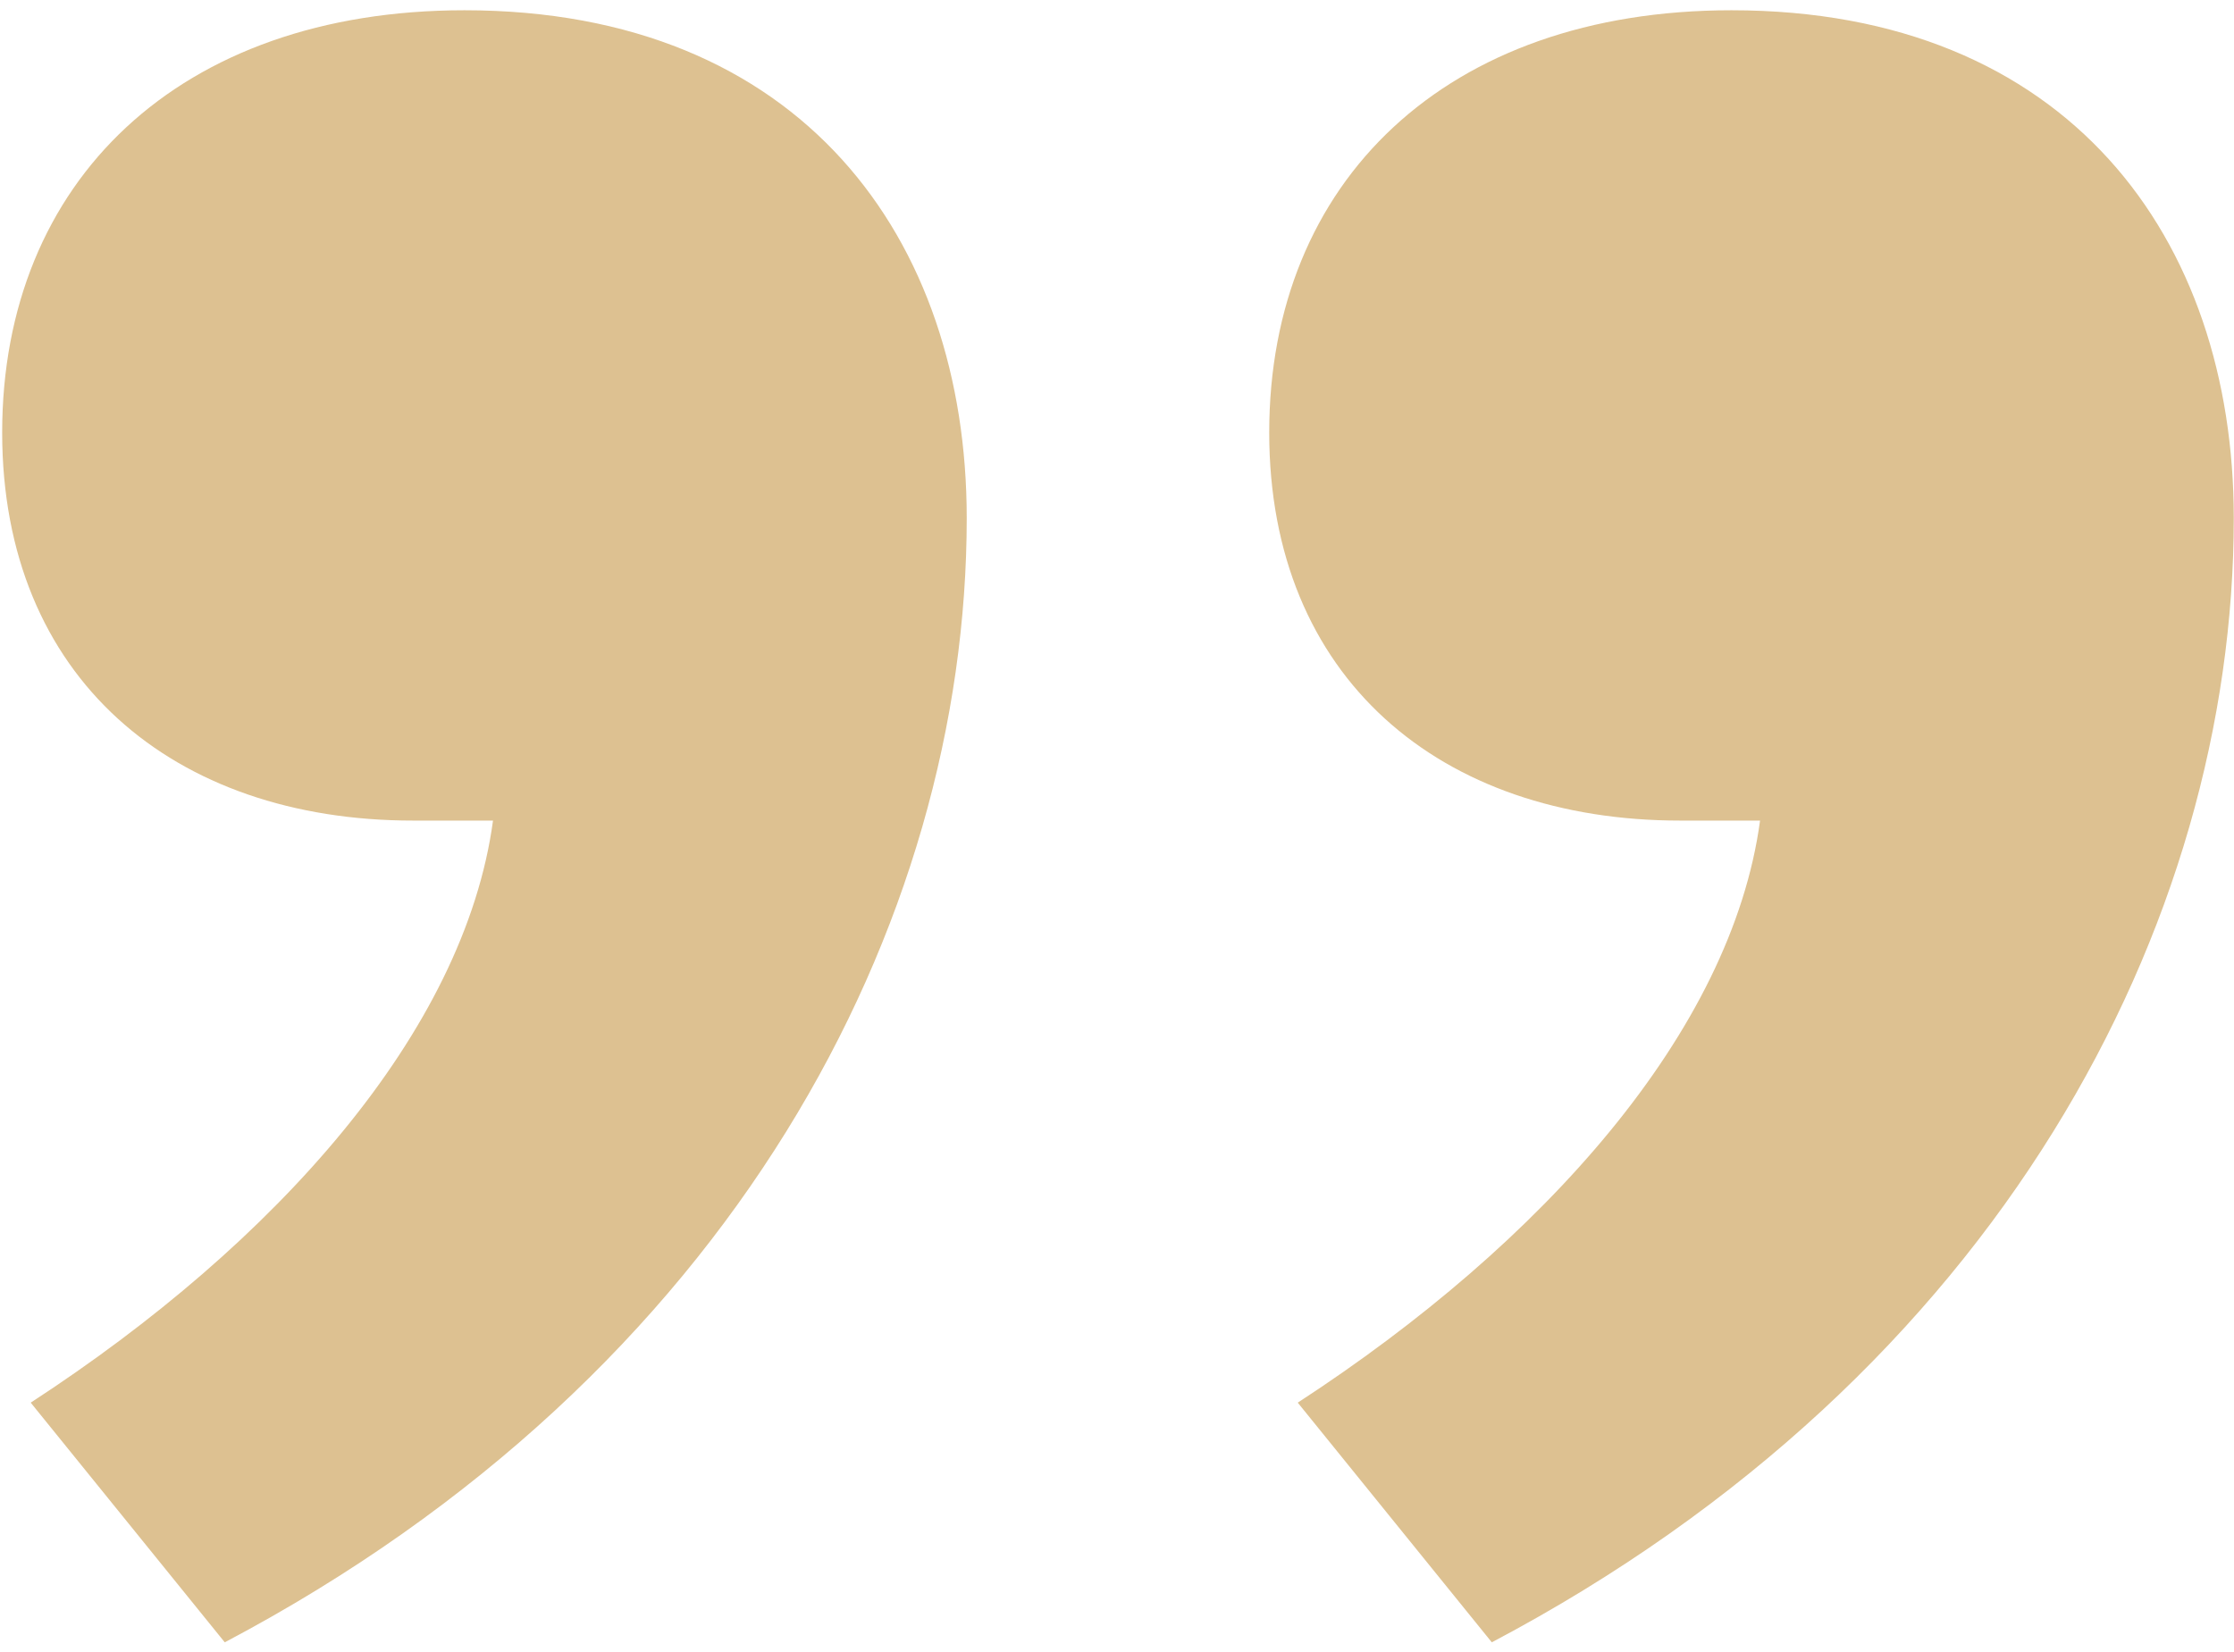
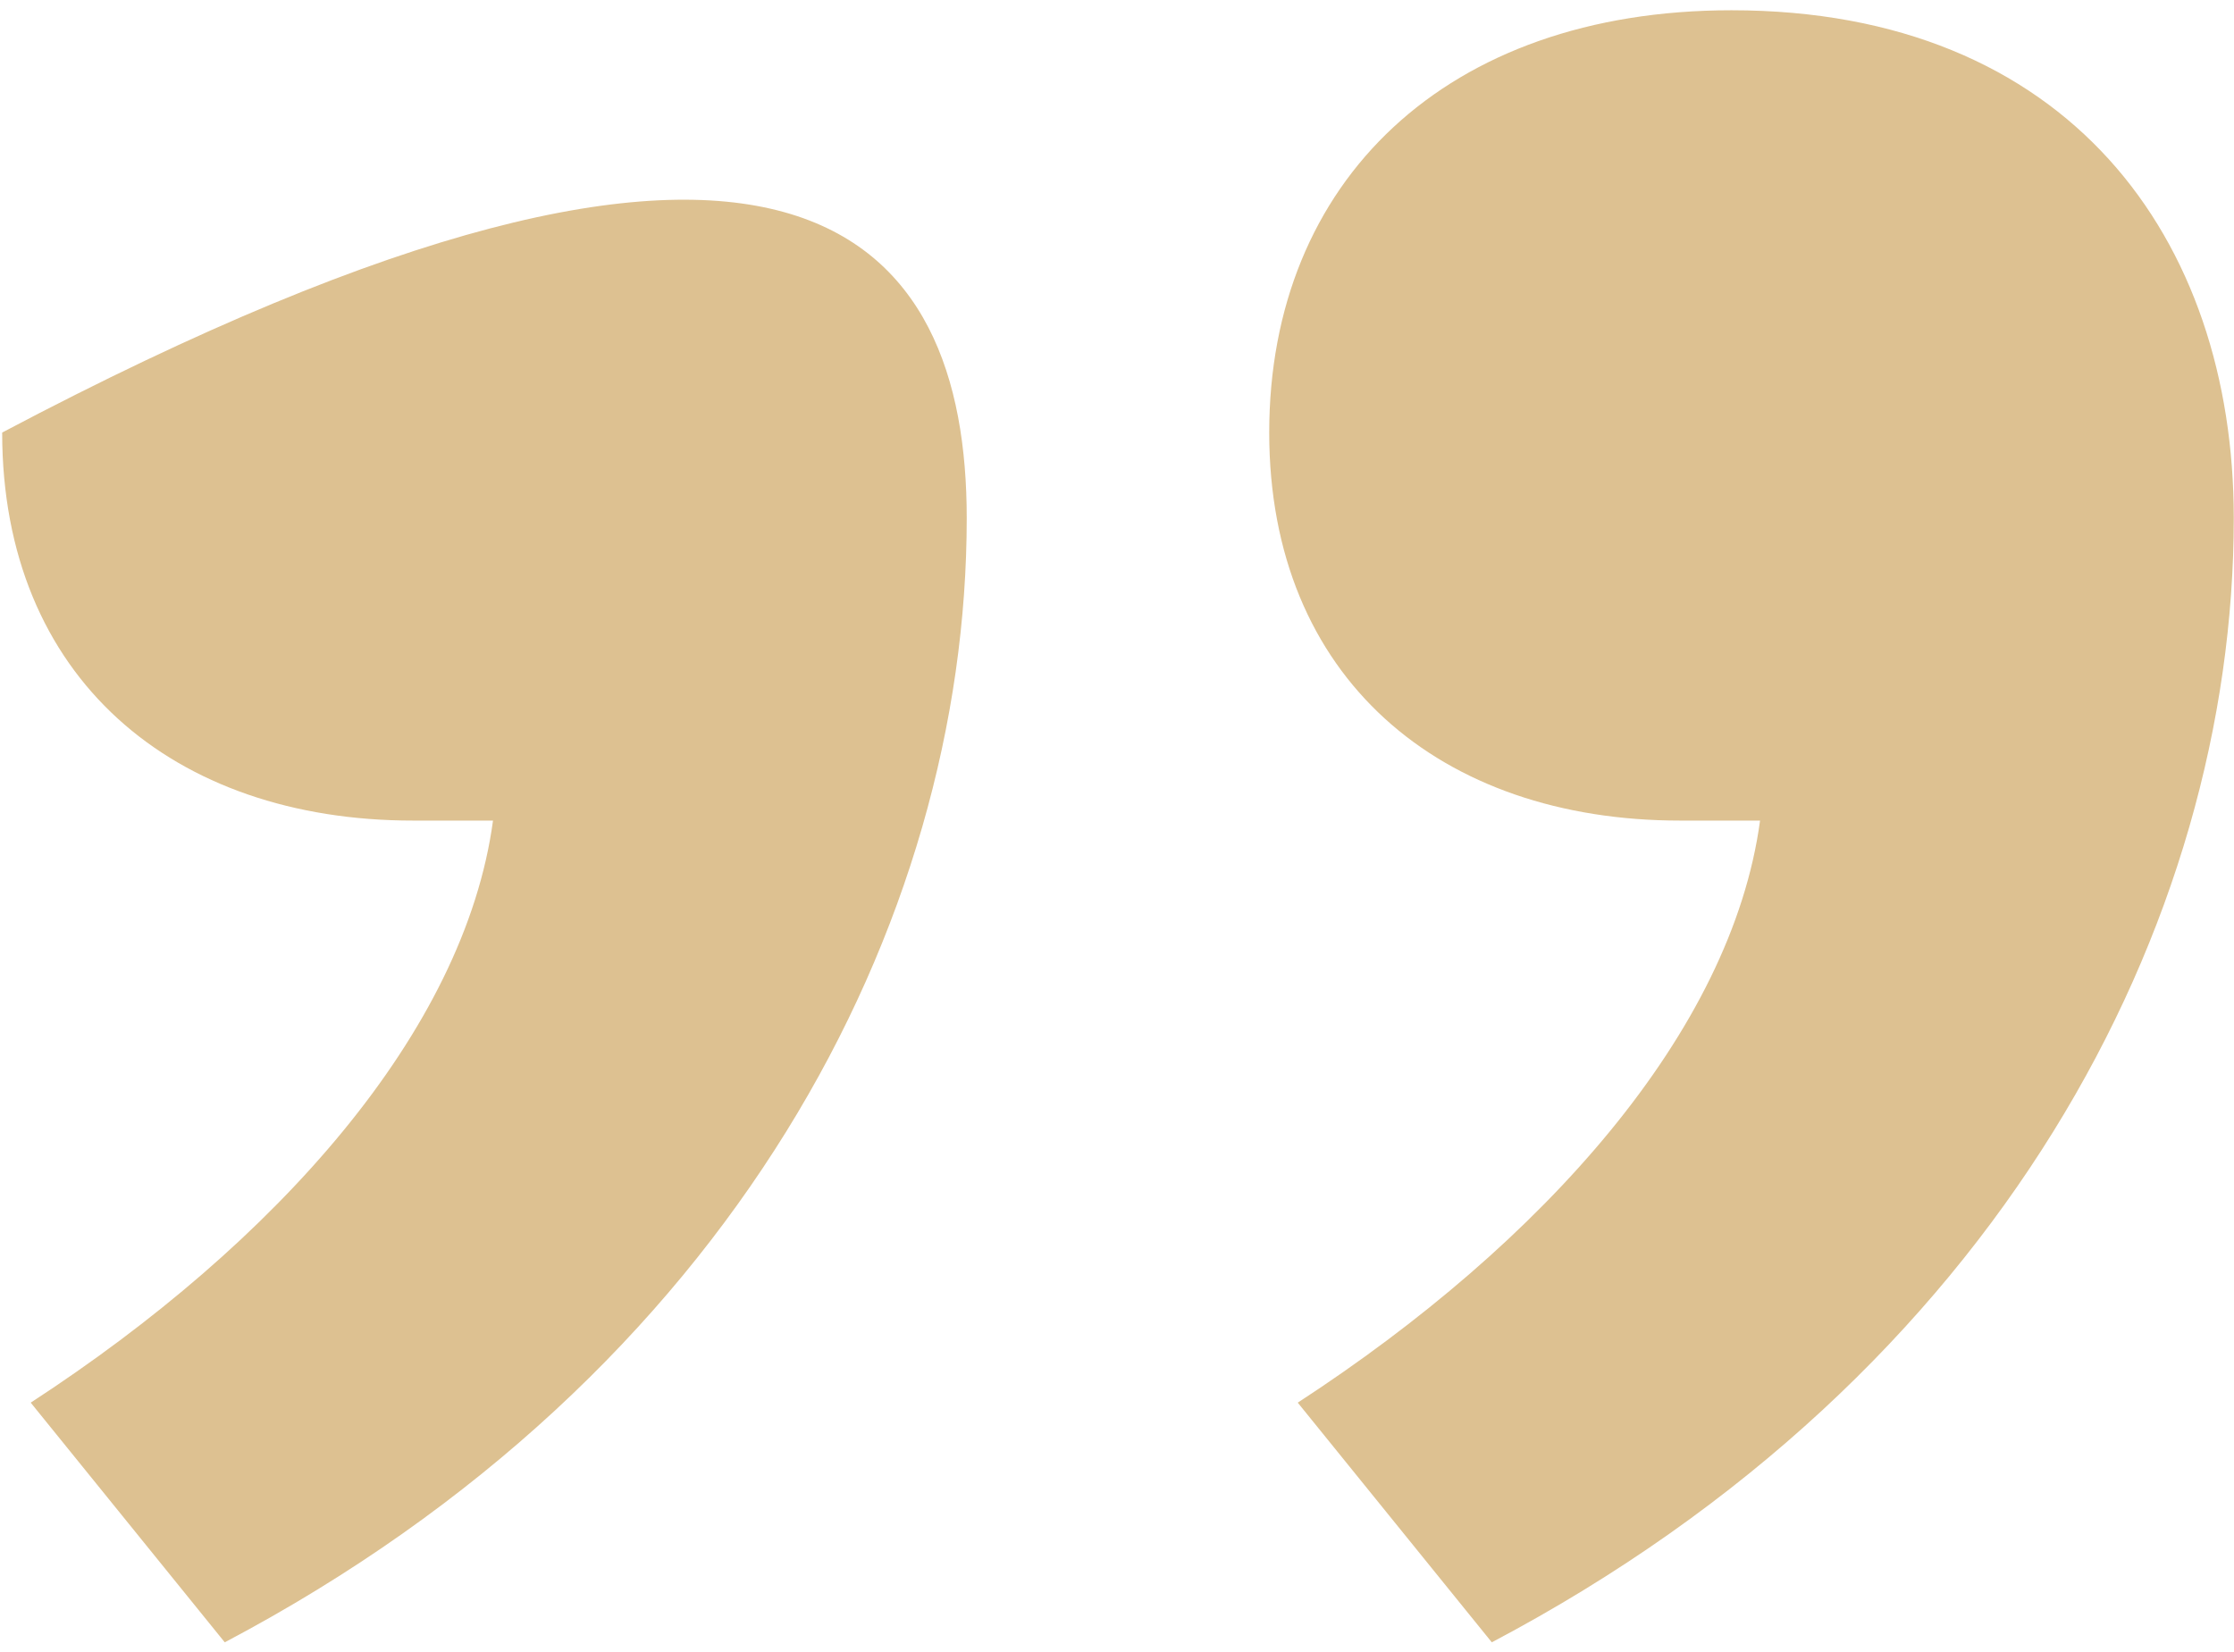
<svg xmlns="http://www.w3.org/2000/svg" width="146" height="108" viewBox="0 0 146 108" fill="none">
-   <path d="M14.689 107.349L2.007 91.683C18.046 81.239 30.355 67.438 32.22 53.637H26.998C11.332 53.637 0.142 44.312 0.142 28.273C0.142 11.861 11.705 0.671 30.355 0.671C52.362 0.671 63.179 15.591 63.179 33.868C63.179 60.351 47.886 89.818 14.689 107.349ZM97.495 107.349L84.813 91.683C100.852 81.239 113.161 67.438 115.026 53.637H109.804C94.138 53.637 82.948 44.312 82.948 28.273C82.948 11.861 94.511 0.671 113.161 0.671C135.168 0.671 145.985 15.591 145.985 33.868C145.985 60.351 130.692 89.818 97.495 107.349Z" fill="#DDC191" />
+   <path d="M14.689 107.349L2.007 91.683C18.046 81.239 30.355 67.438 32.22 53.637H26.998C11.332 53.637 0.142 44.312 0.142 28.273C52.362 0.671 63.179 15.591 63.179 33.868C63.179 60.351 47.886 89.818 14.689 107.349ZM97.495 107.349L84.813 91.683C100.852 81.239 113.161 67.438 115.026 53.637H109.804C94.138 53.637 82.948 44.312 82.948 28.273C82.948 11.861 94.511 0.671 113.161 0.671C135.168 0.671 145.985 15.591 145.985 33.868C145.985 60.351 130.692 89.818 97.495 107.349Z" fill="#DDC191" />
</svg>